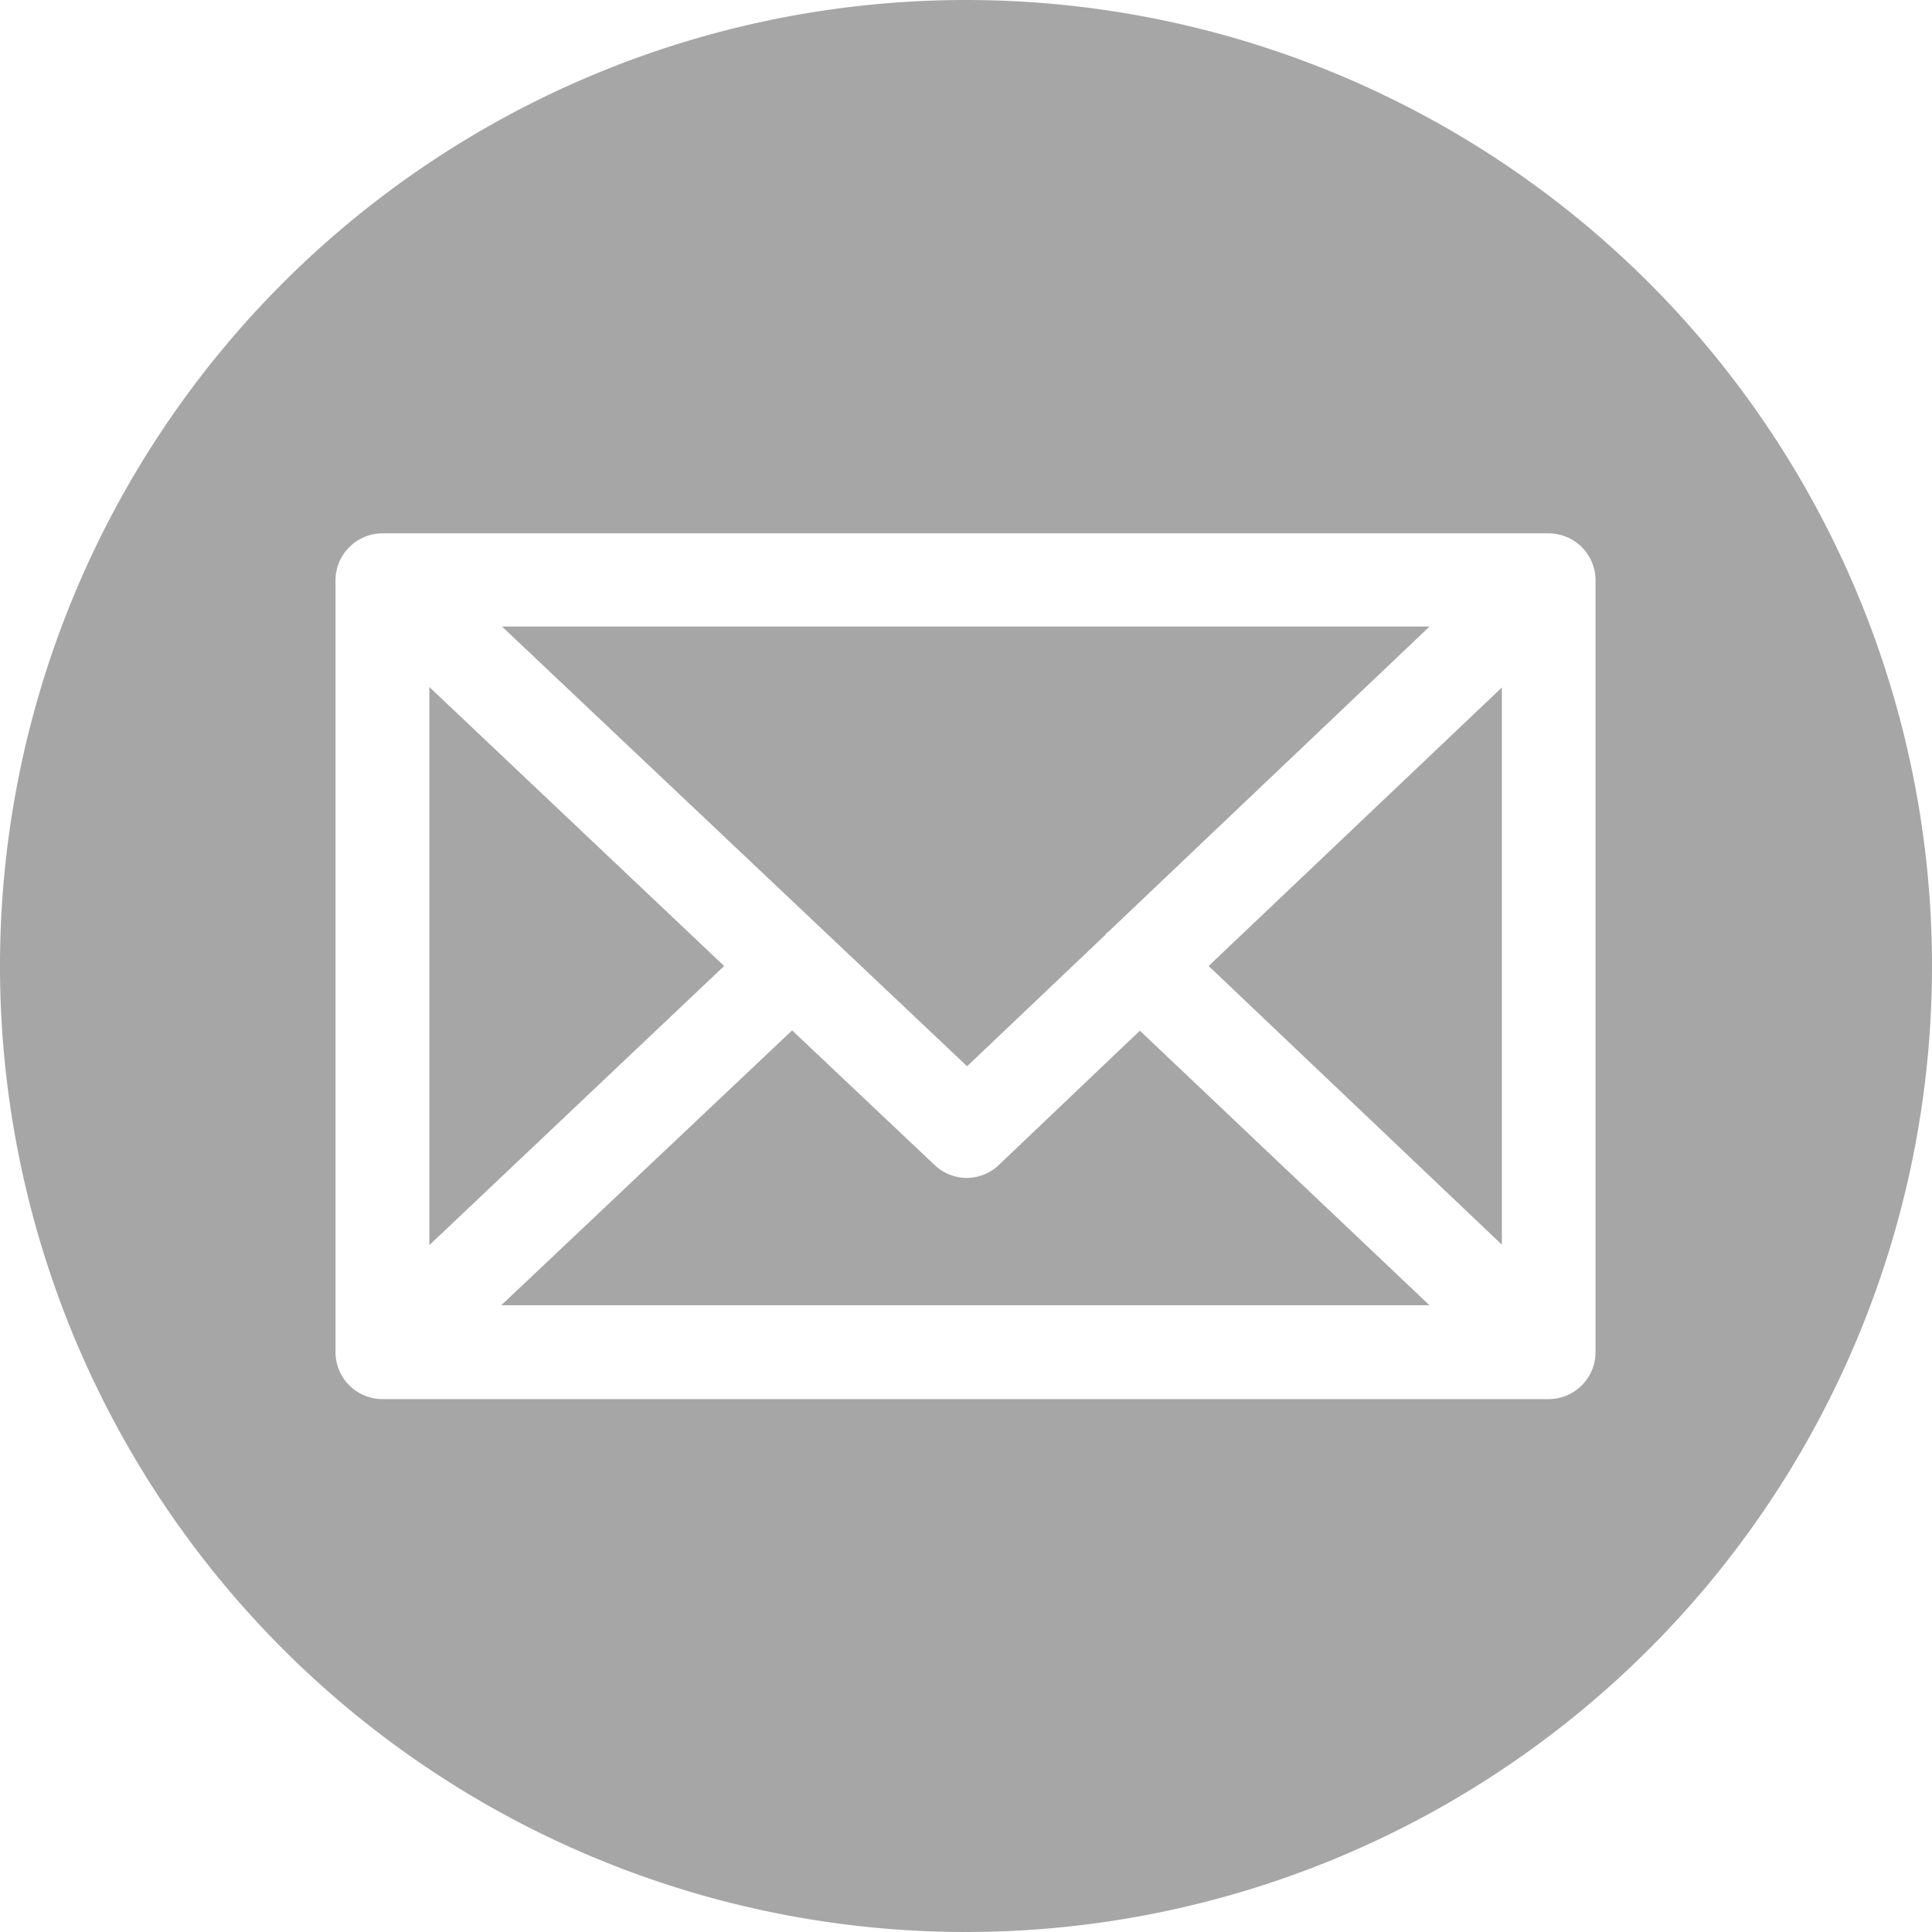
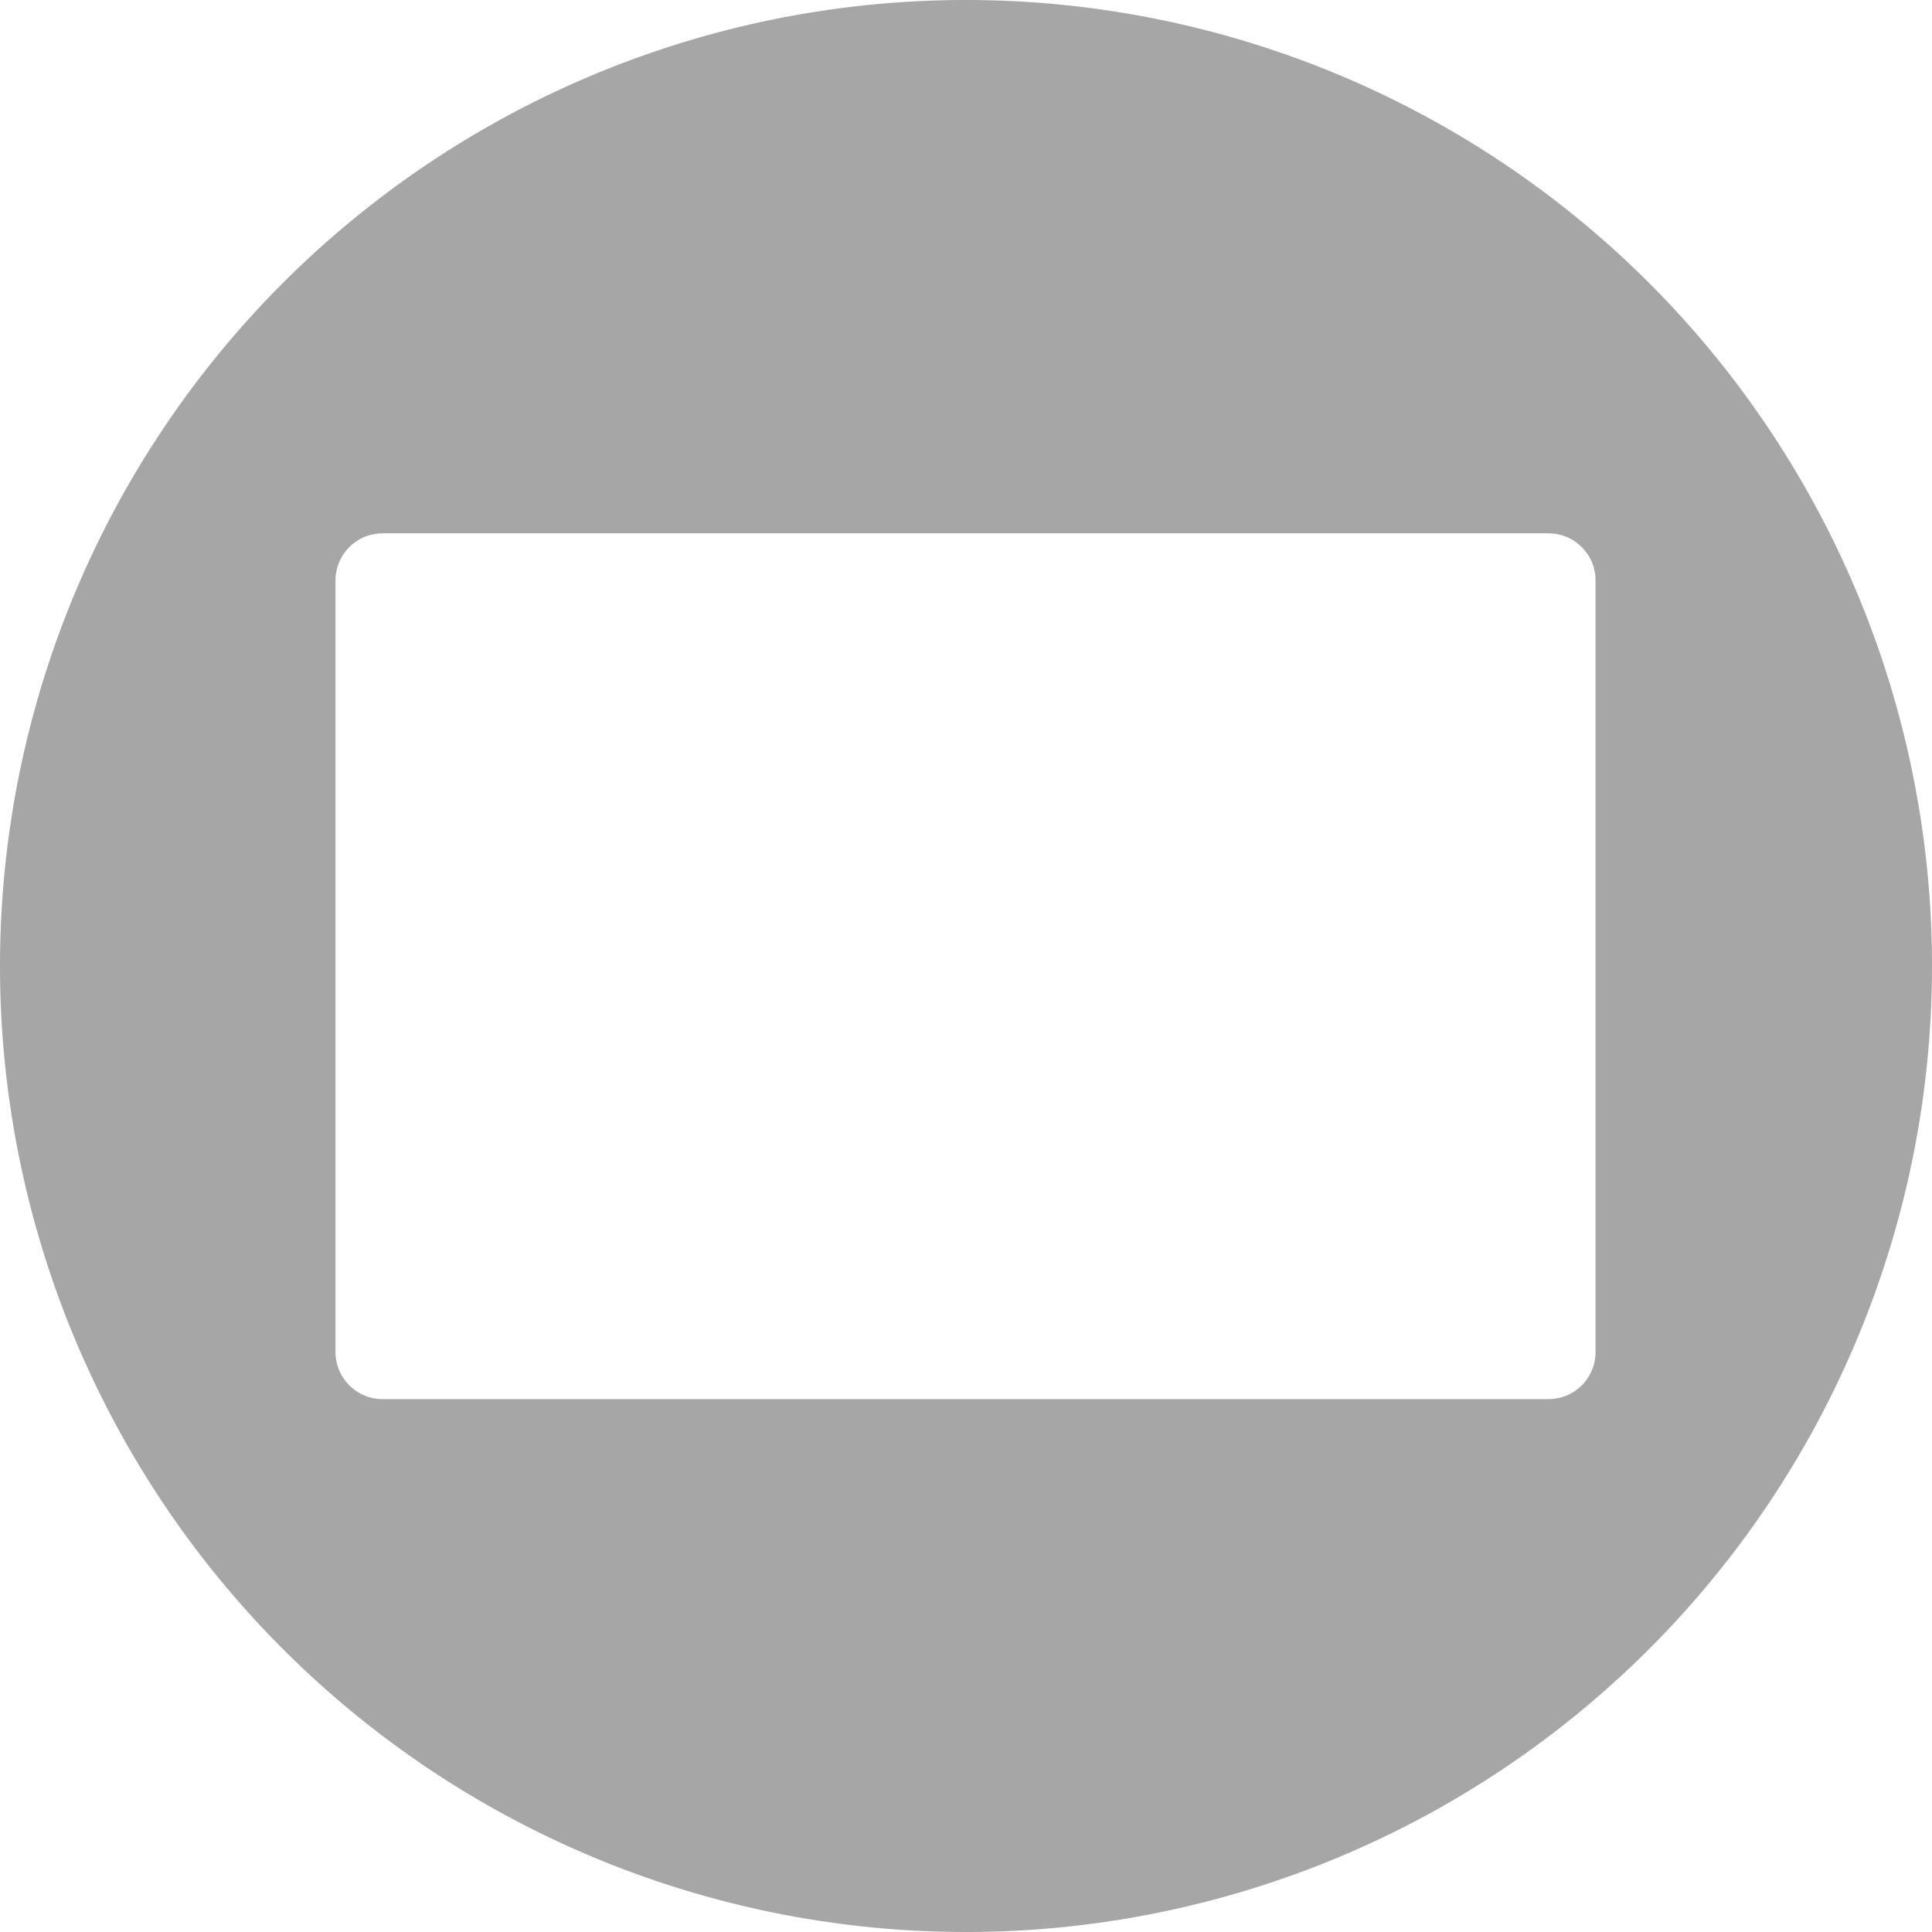
<svg xmlns="http://www.w3.org/2000/svg" viewBox="0 0 123.34 123.34">
  <g id="レイヤー_2" data-name="レイヤー 2">
    <g id="レイヤー_2-2" data-name="レイヤー 2">
      <path d="M123.34,61.67A61.67,61.67,0,1,1,61.67,0,61.67,61.67,0,0,1,123.34,61.67ZM98.86,34.05H24.42a3,3,0,0,0-3,3V86.32a3,3,0,0,0,3,3H98.86a3,3,0,0,0,3-3V37A3,3,0,0,0,98.86,34.05Z" style="fill:#a6a6a6" />
-       <path d="M70.69,59.55s0,0-.07,0a.41.41,0,0,0,0,.08l-8.88,8.44L32.05,40H91.26ZM27.41,43.86,46.23,61.67,27.41,79.49ZM50.57,65.78l9.09,8.59a3,3,0,0,0,2.05.83,3,3,0,0,0,2.06-.83l9-8.57L91.26,83.33H32Zm26.59-4.11L95.88,43.89V79.46Z" style="fill:#a6a6a6" />
    </g>
  </g>
</svg>